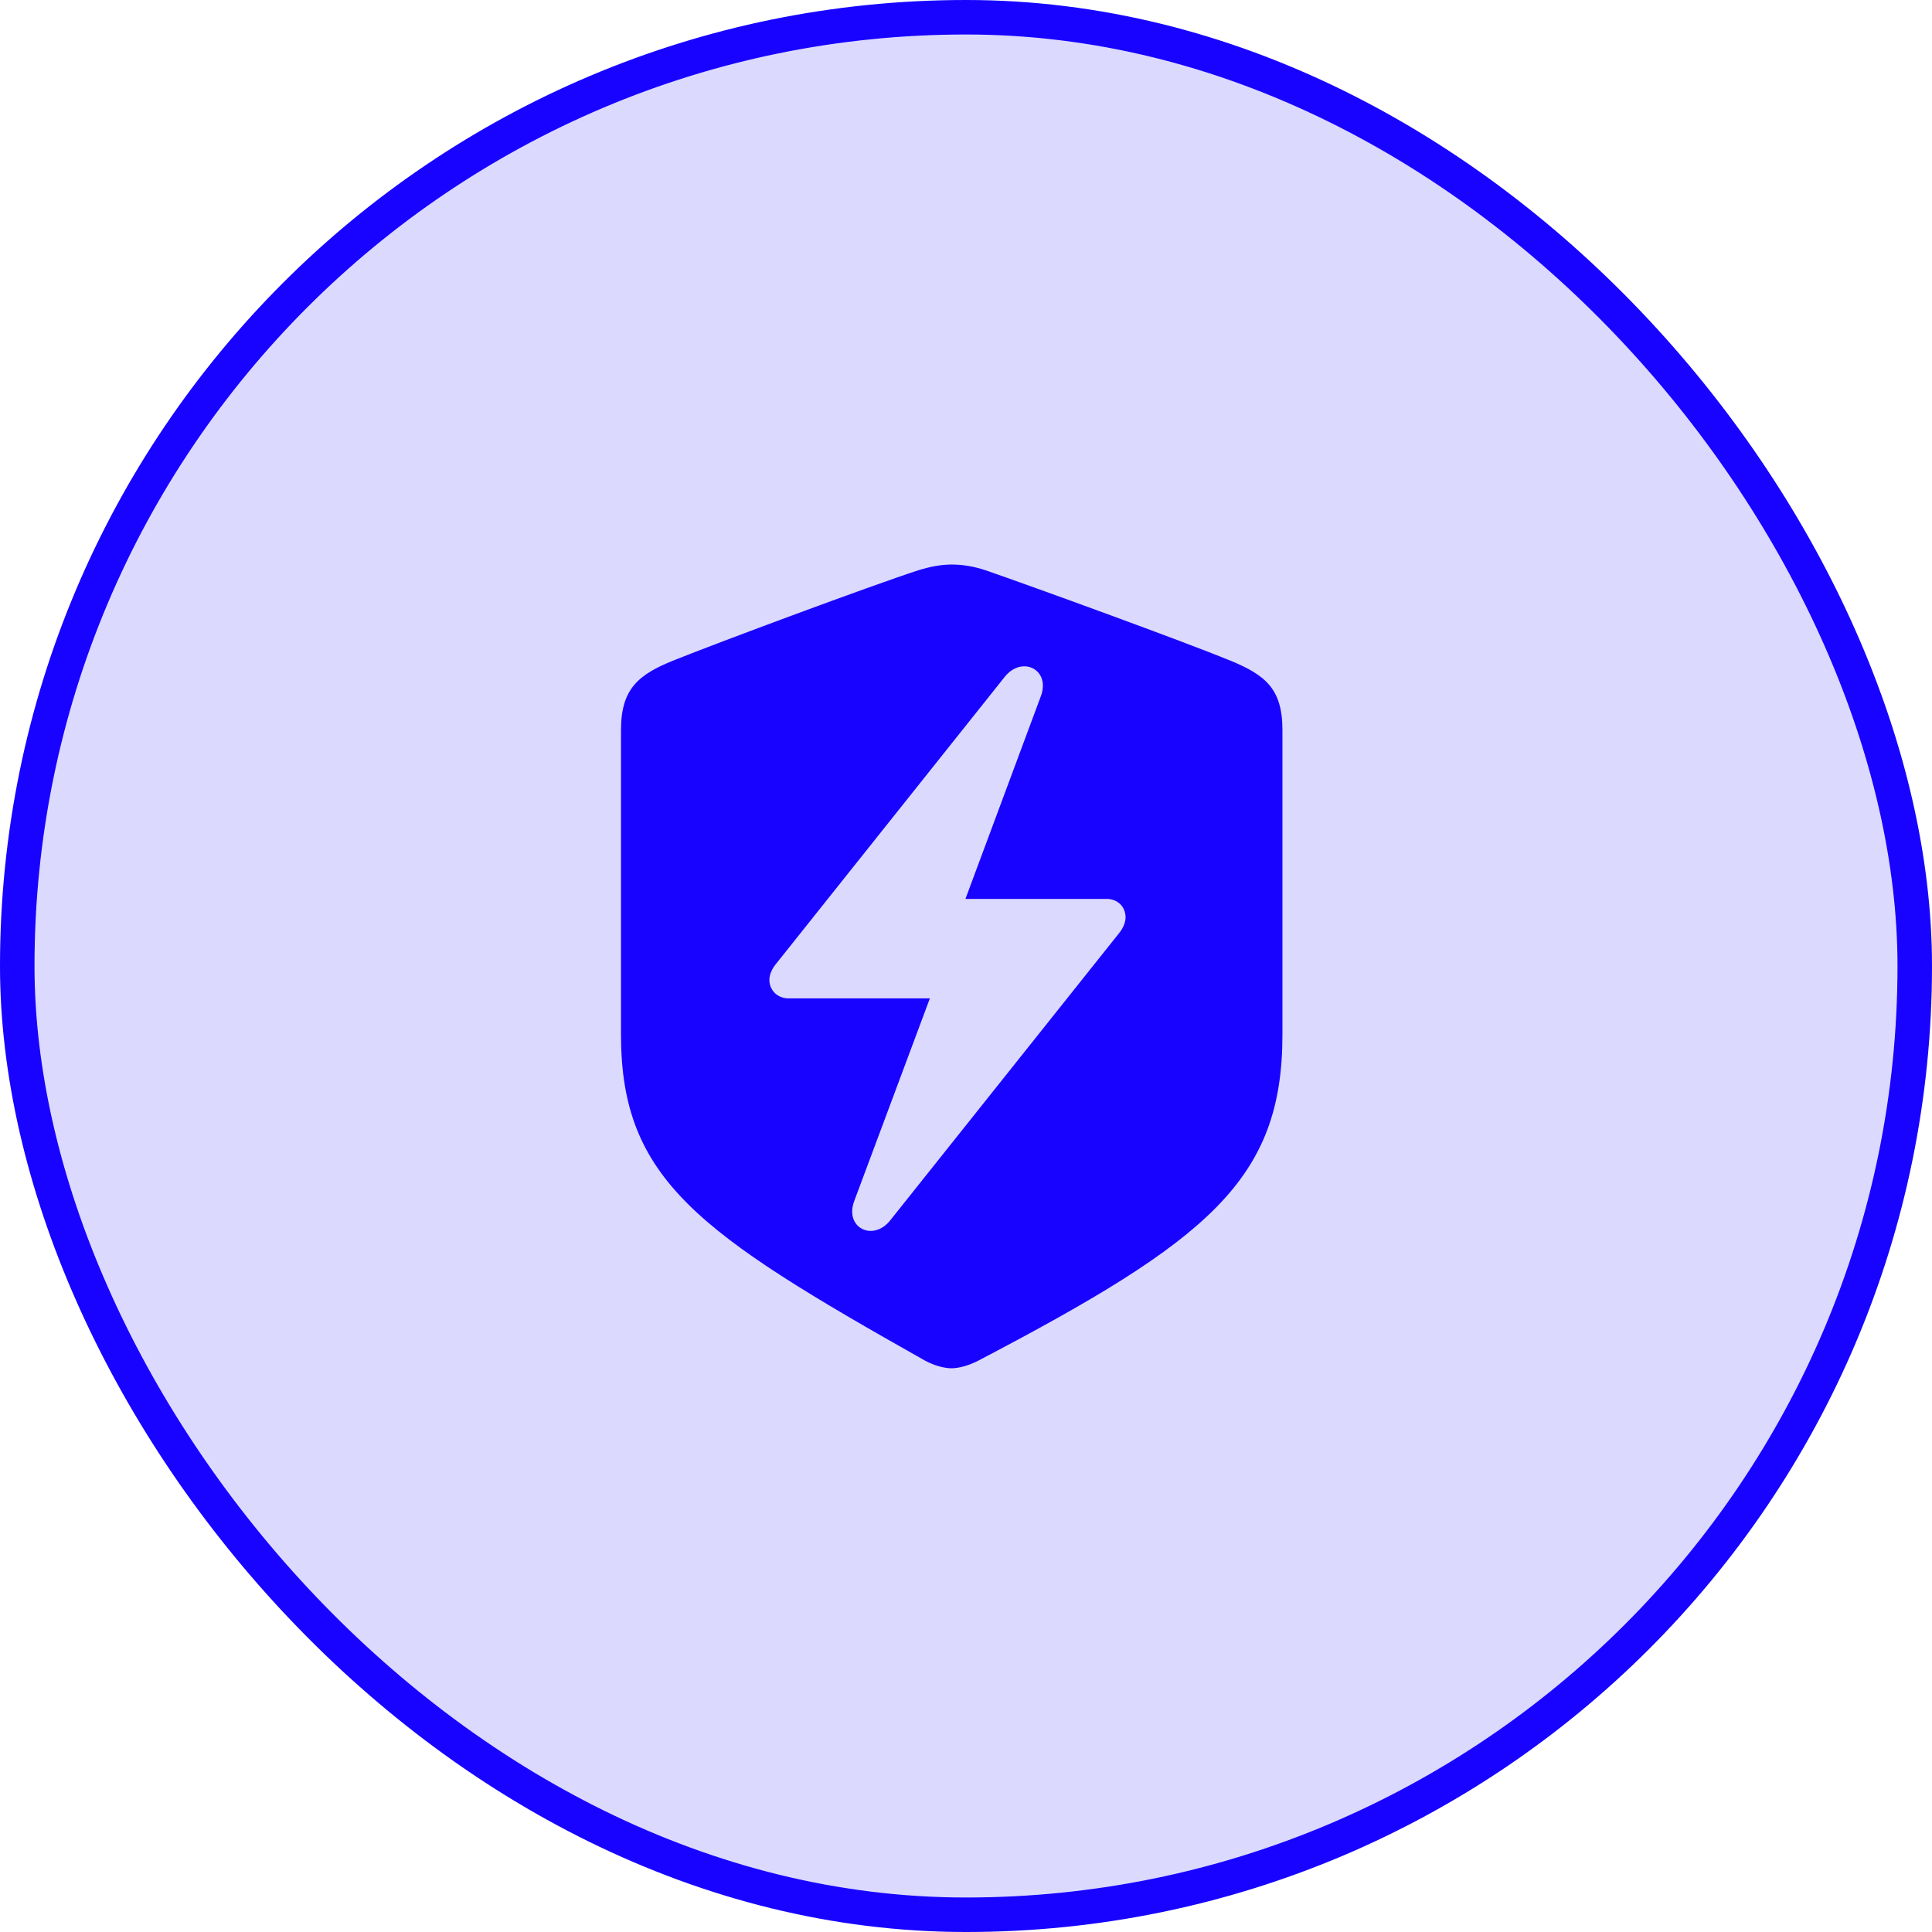
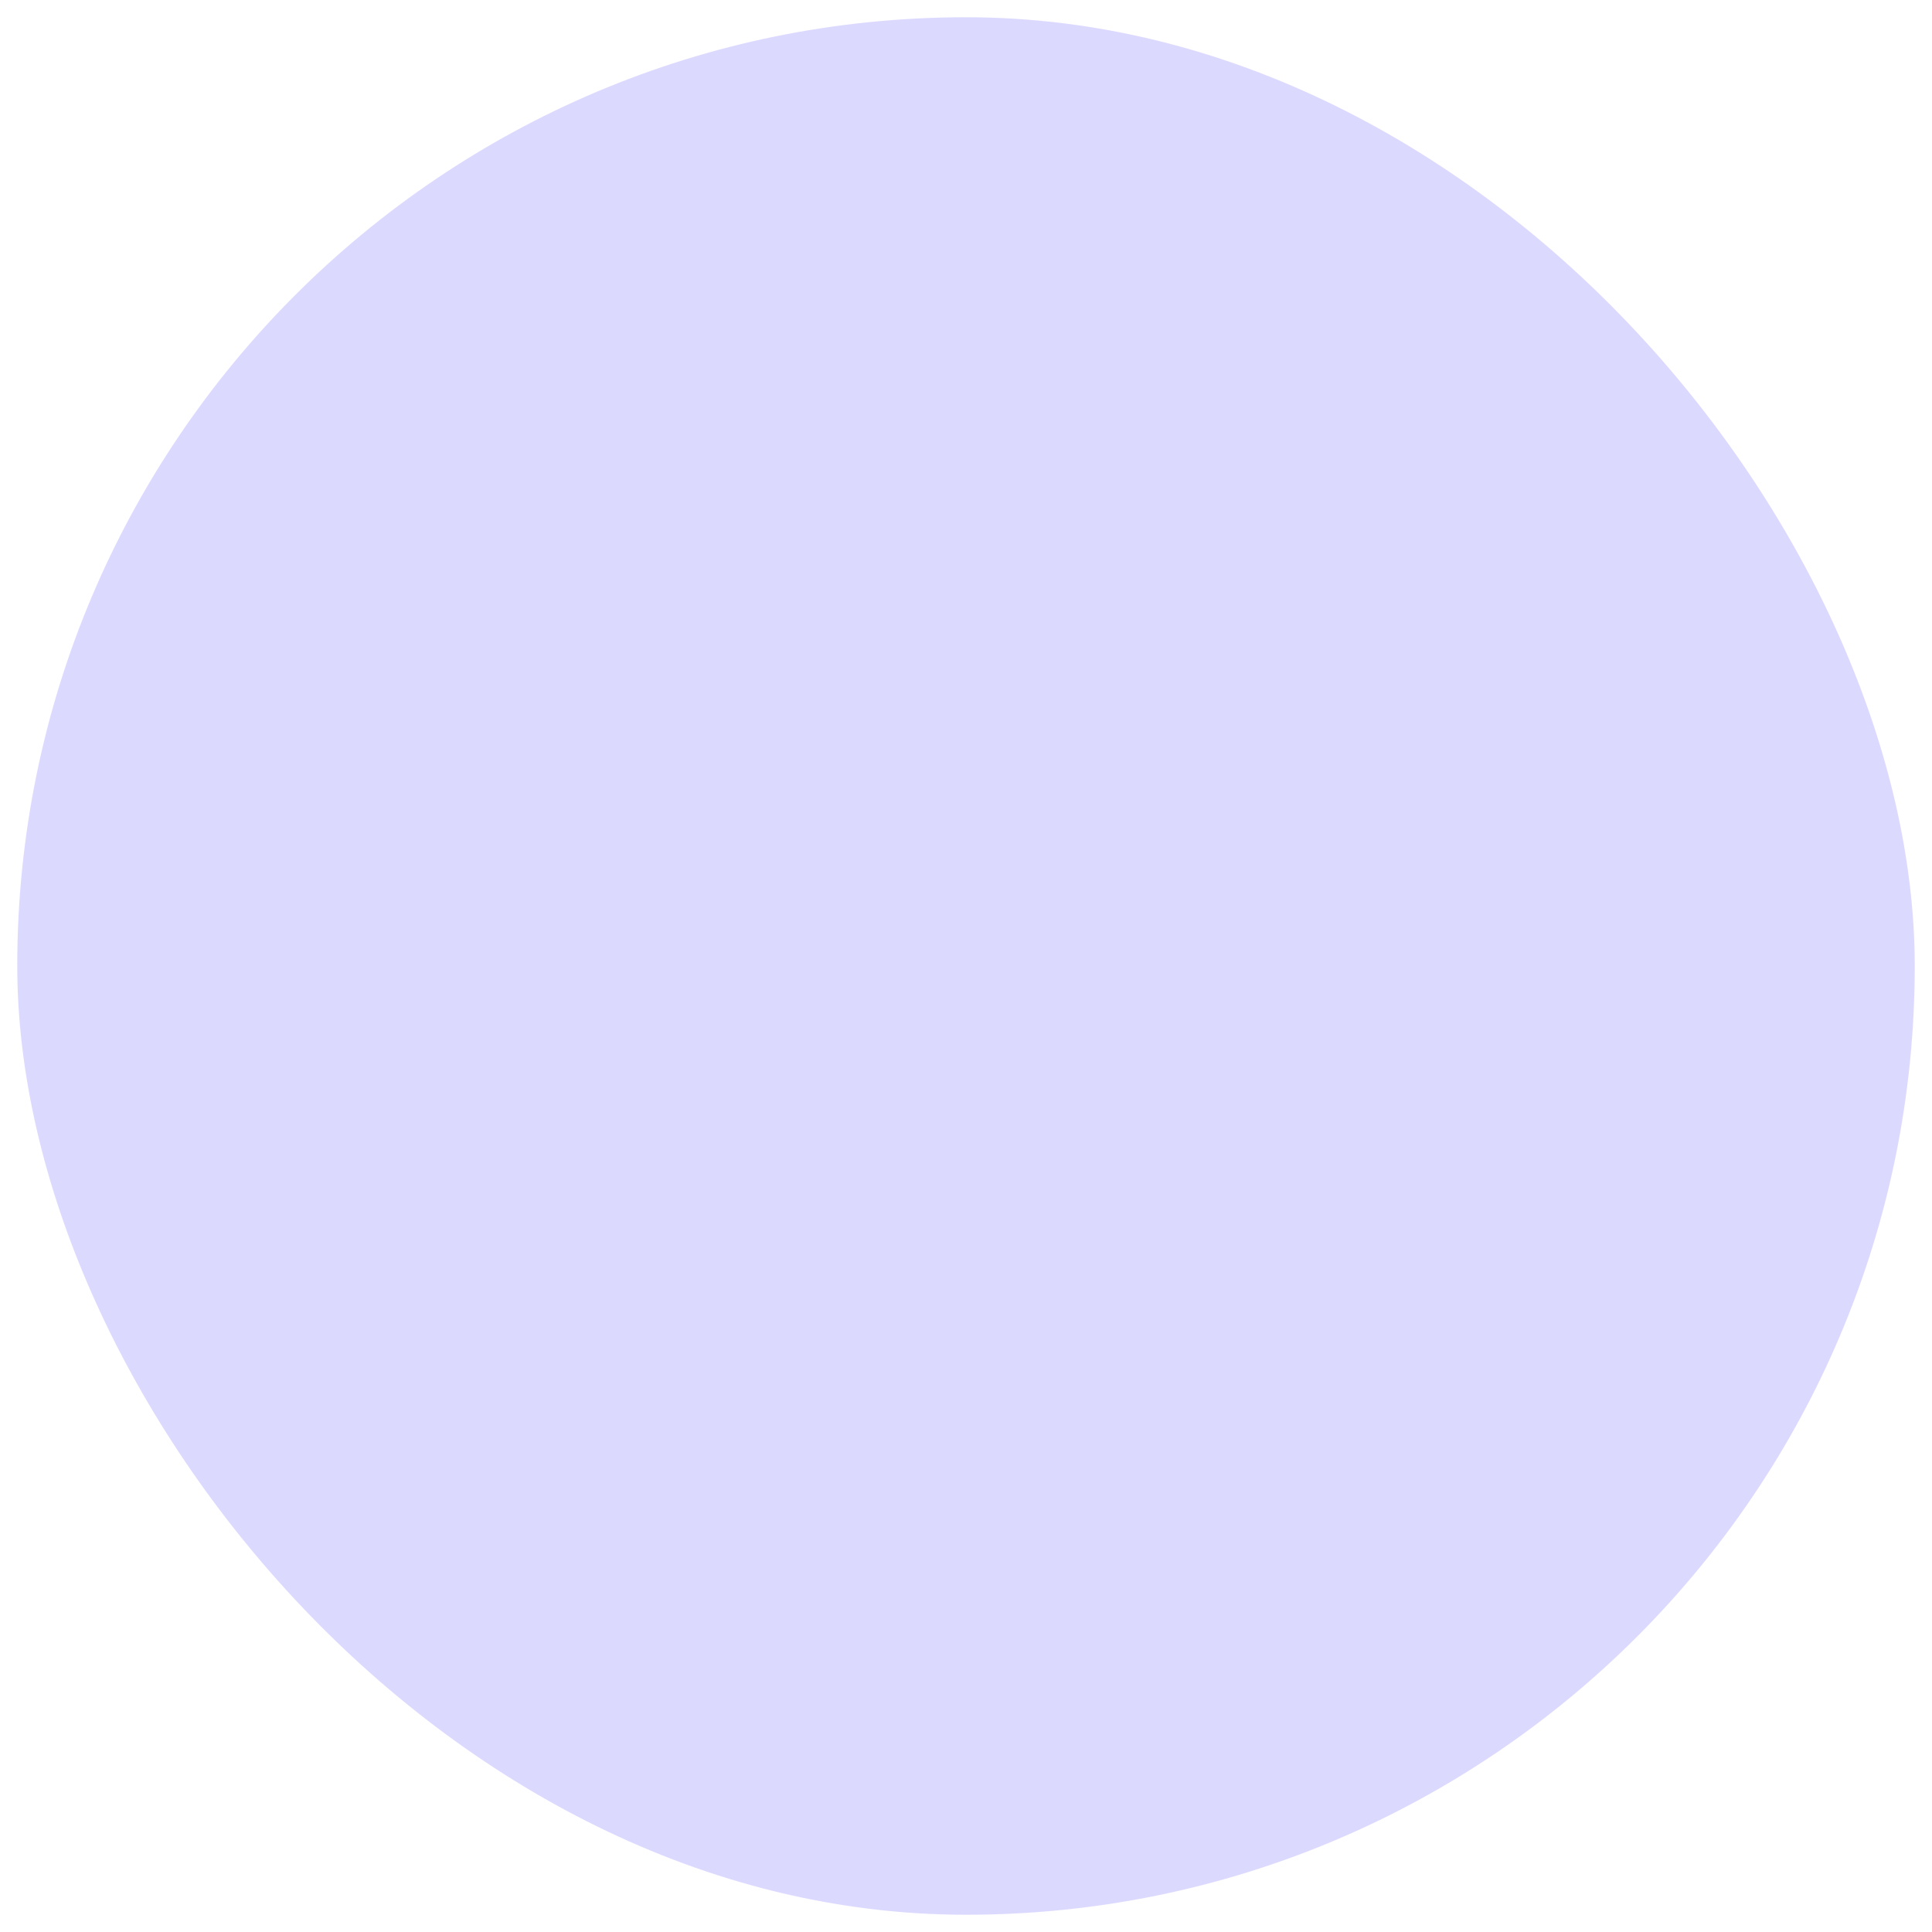
<svg xmlns="http://www.w3.org/2000/svg" width="56" height="56" viewBox="0 0 56 56" fill="none">
  <rect x="0.5" y="0.5" width="55" height="55" rx="27.5" fill="#1703FF" fill-opacity="0.15" />
-   <rect x="0.5" y="0.5" width="55" height="55" rx="27.5" stroke="#1703FF" />
-   <path d="M27.586 39.66C27.773 39.66 28.066 39.59 28.359 39.438C35.027 35.945 37.172 34.199 37.172 29.992V21.156C37.172 19.949 36.656 19.562 35.672 19.152C34.301 18.59 29.918 16.996 28.559 16.527C28.242 16.422 27.914 16.363 27.586 16.363C27.258 16.363 26.93 16.434 26.625 16.527C25.254 16.973 20.871 18.602 19.5 19.152C18.527 19.551 18 19.949 18 21.156V29.992C18 34.199 20.262 35.746 26.812 39.438C27.117 39.602 27.398 39.66 27.586 39.66ZM22.301 28.398C22.301 28.258 22.371 28.082 22.5 27.93L29.121 19.621C29.625 18.988 30.469 19.41 30.164 20.195L27.984 26.055H32.074C32.391 26.055 32.625 26.277 32.625 26.594C32.625 26.734 32.555 26.91 32.426 27.062L25.805 35.371C25.301 36.004 24.469 35.582 24.762 34.809L26.953 28.938H22.852C22.547 28.938 22.301 28.715 22.301 28.398Z" fill="#1703FF" />
</svg>